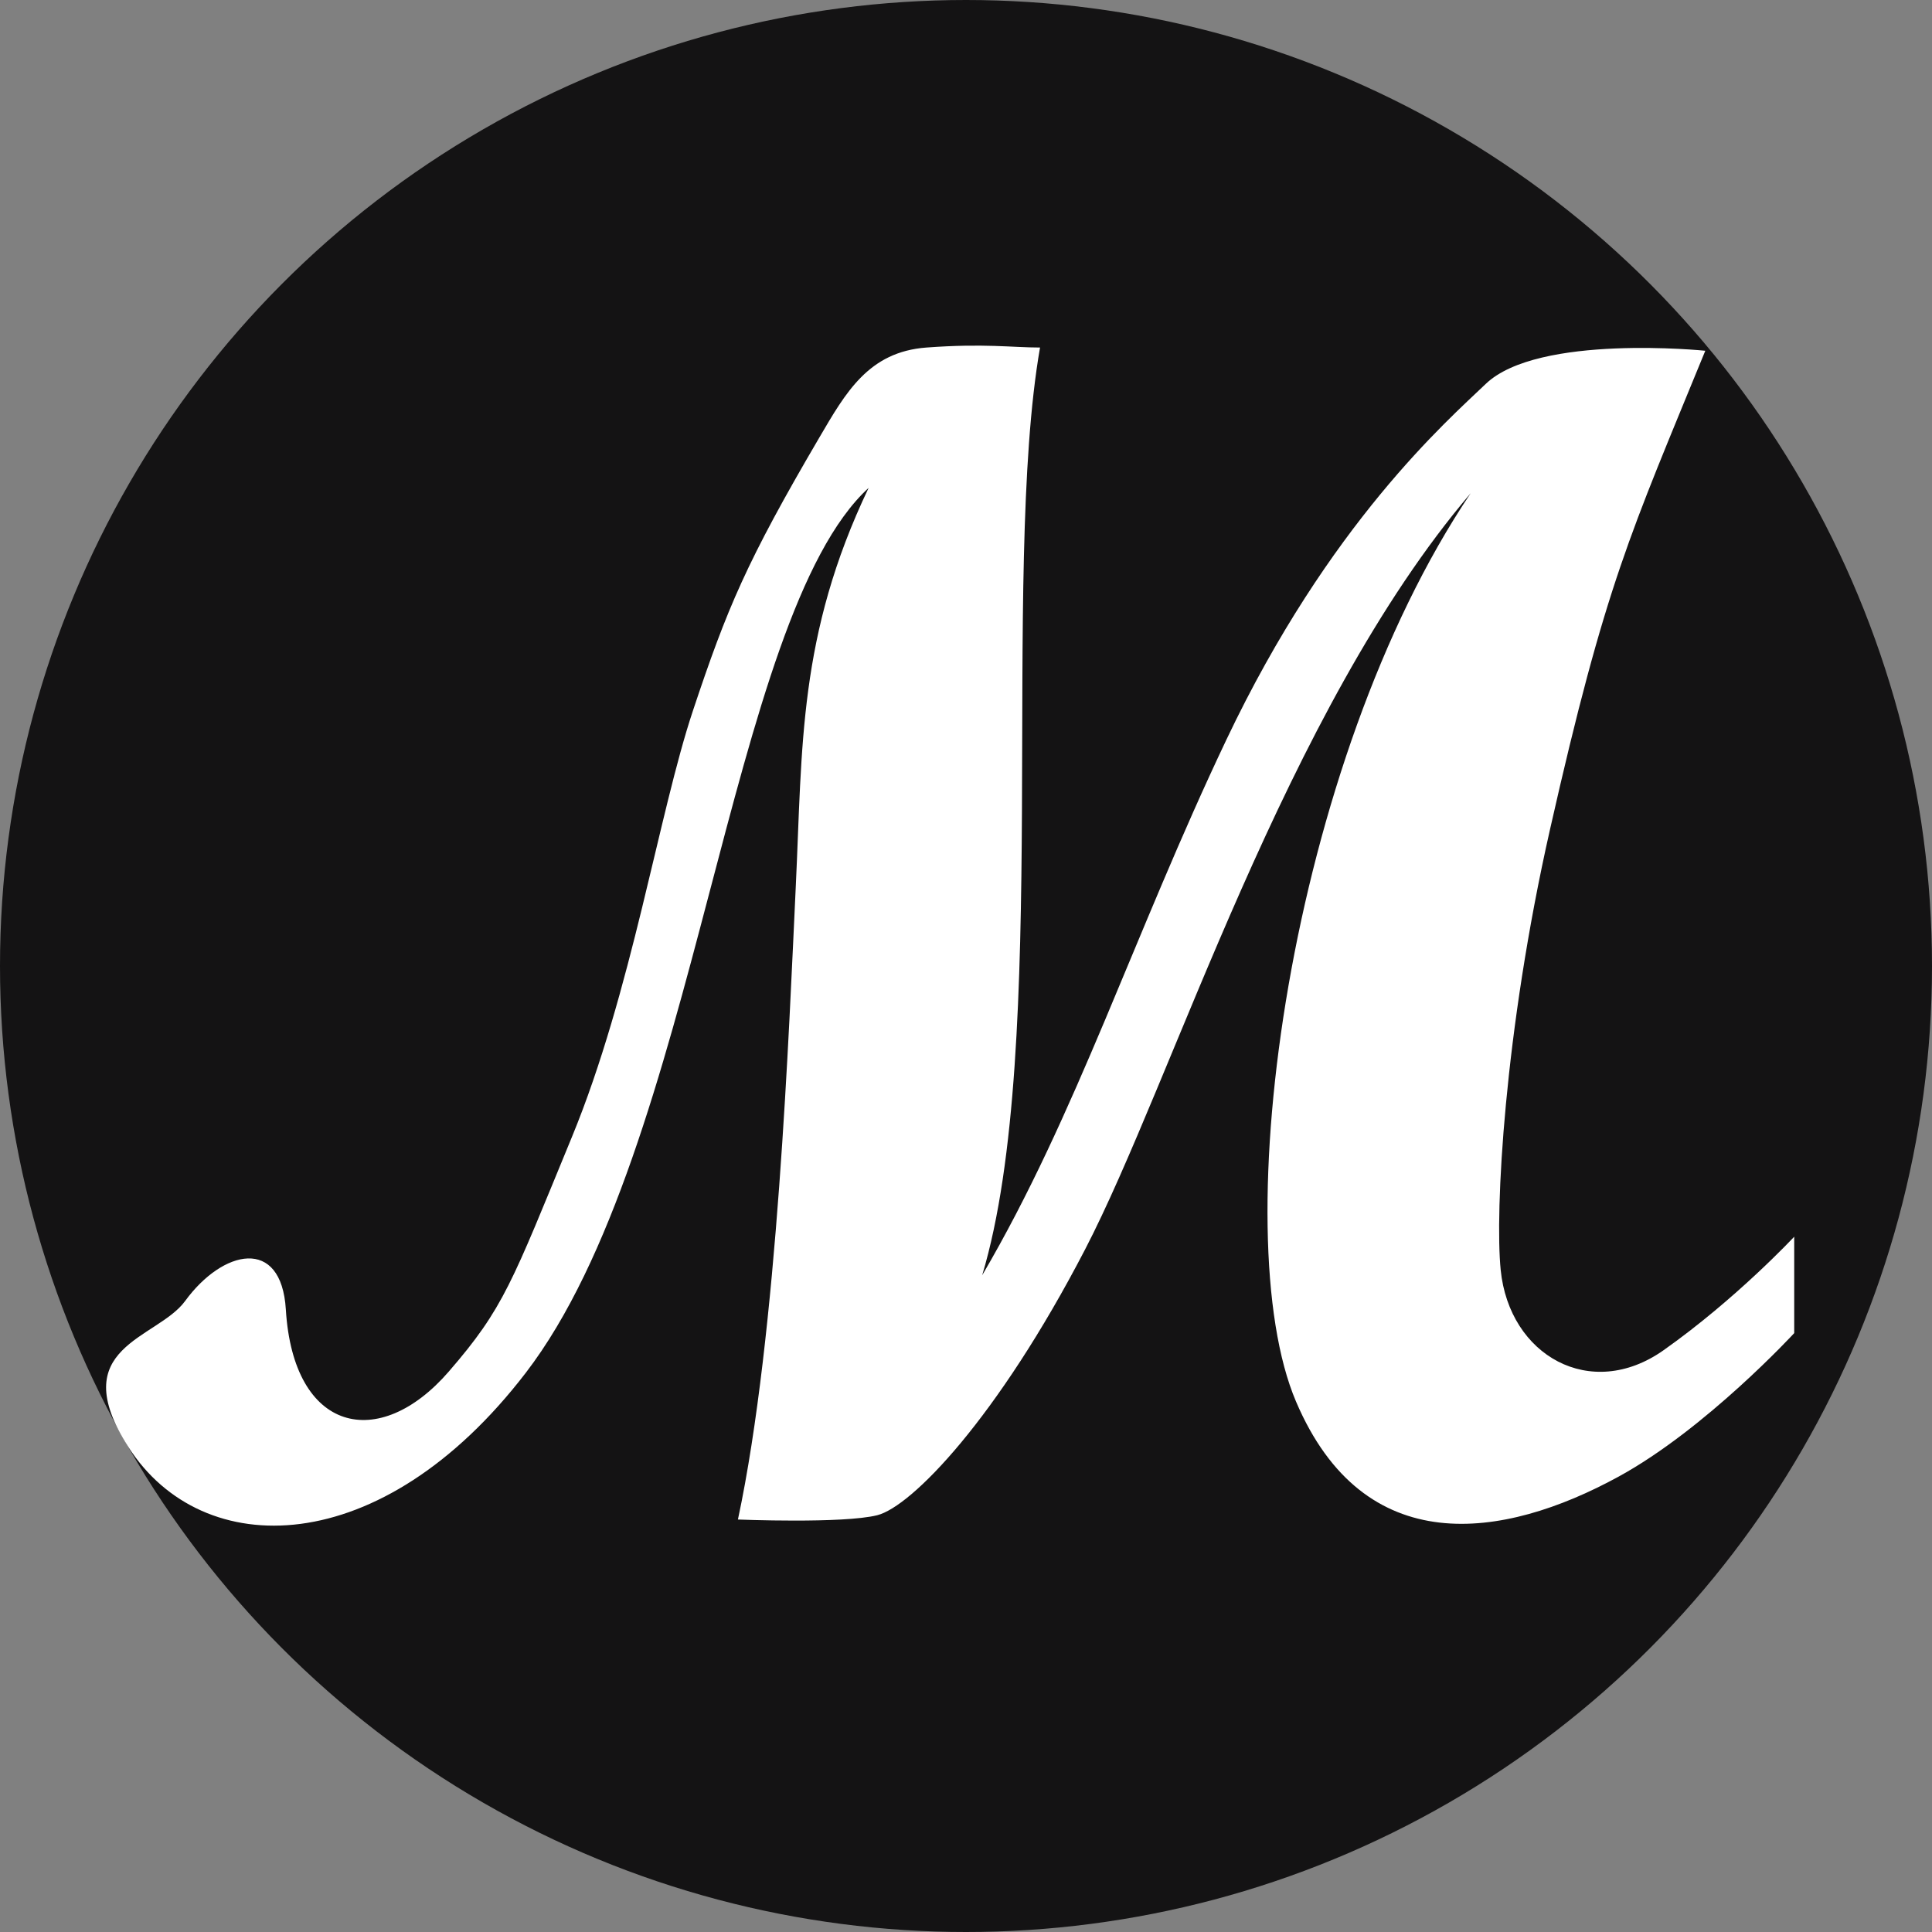
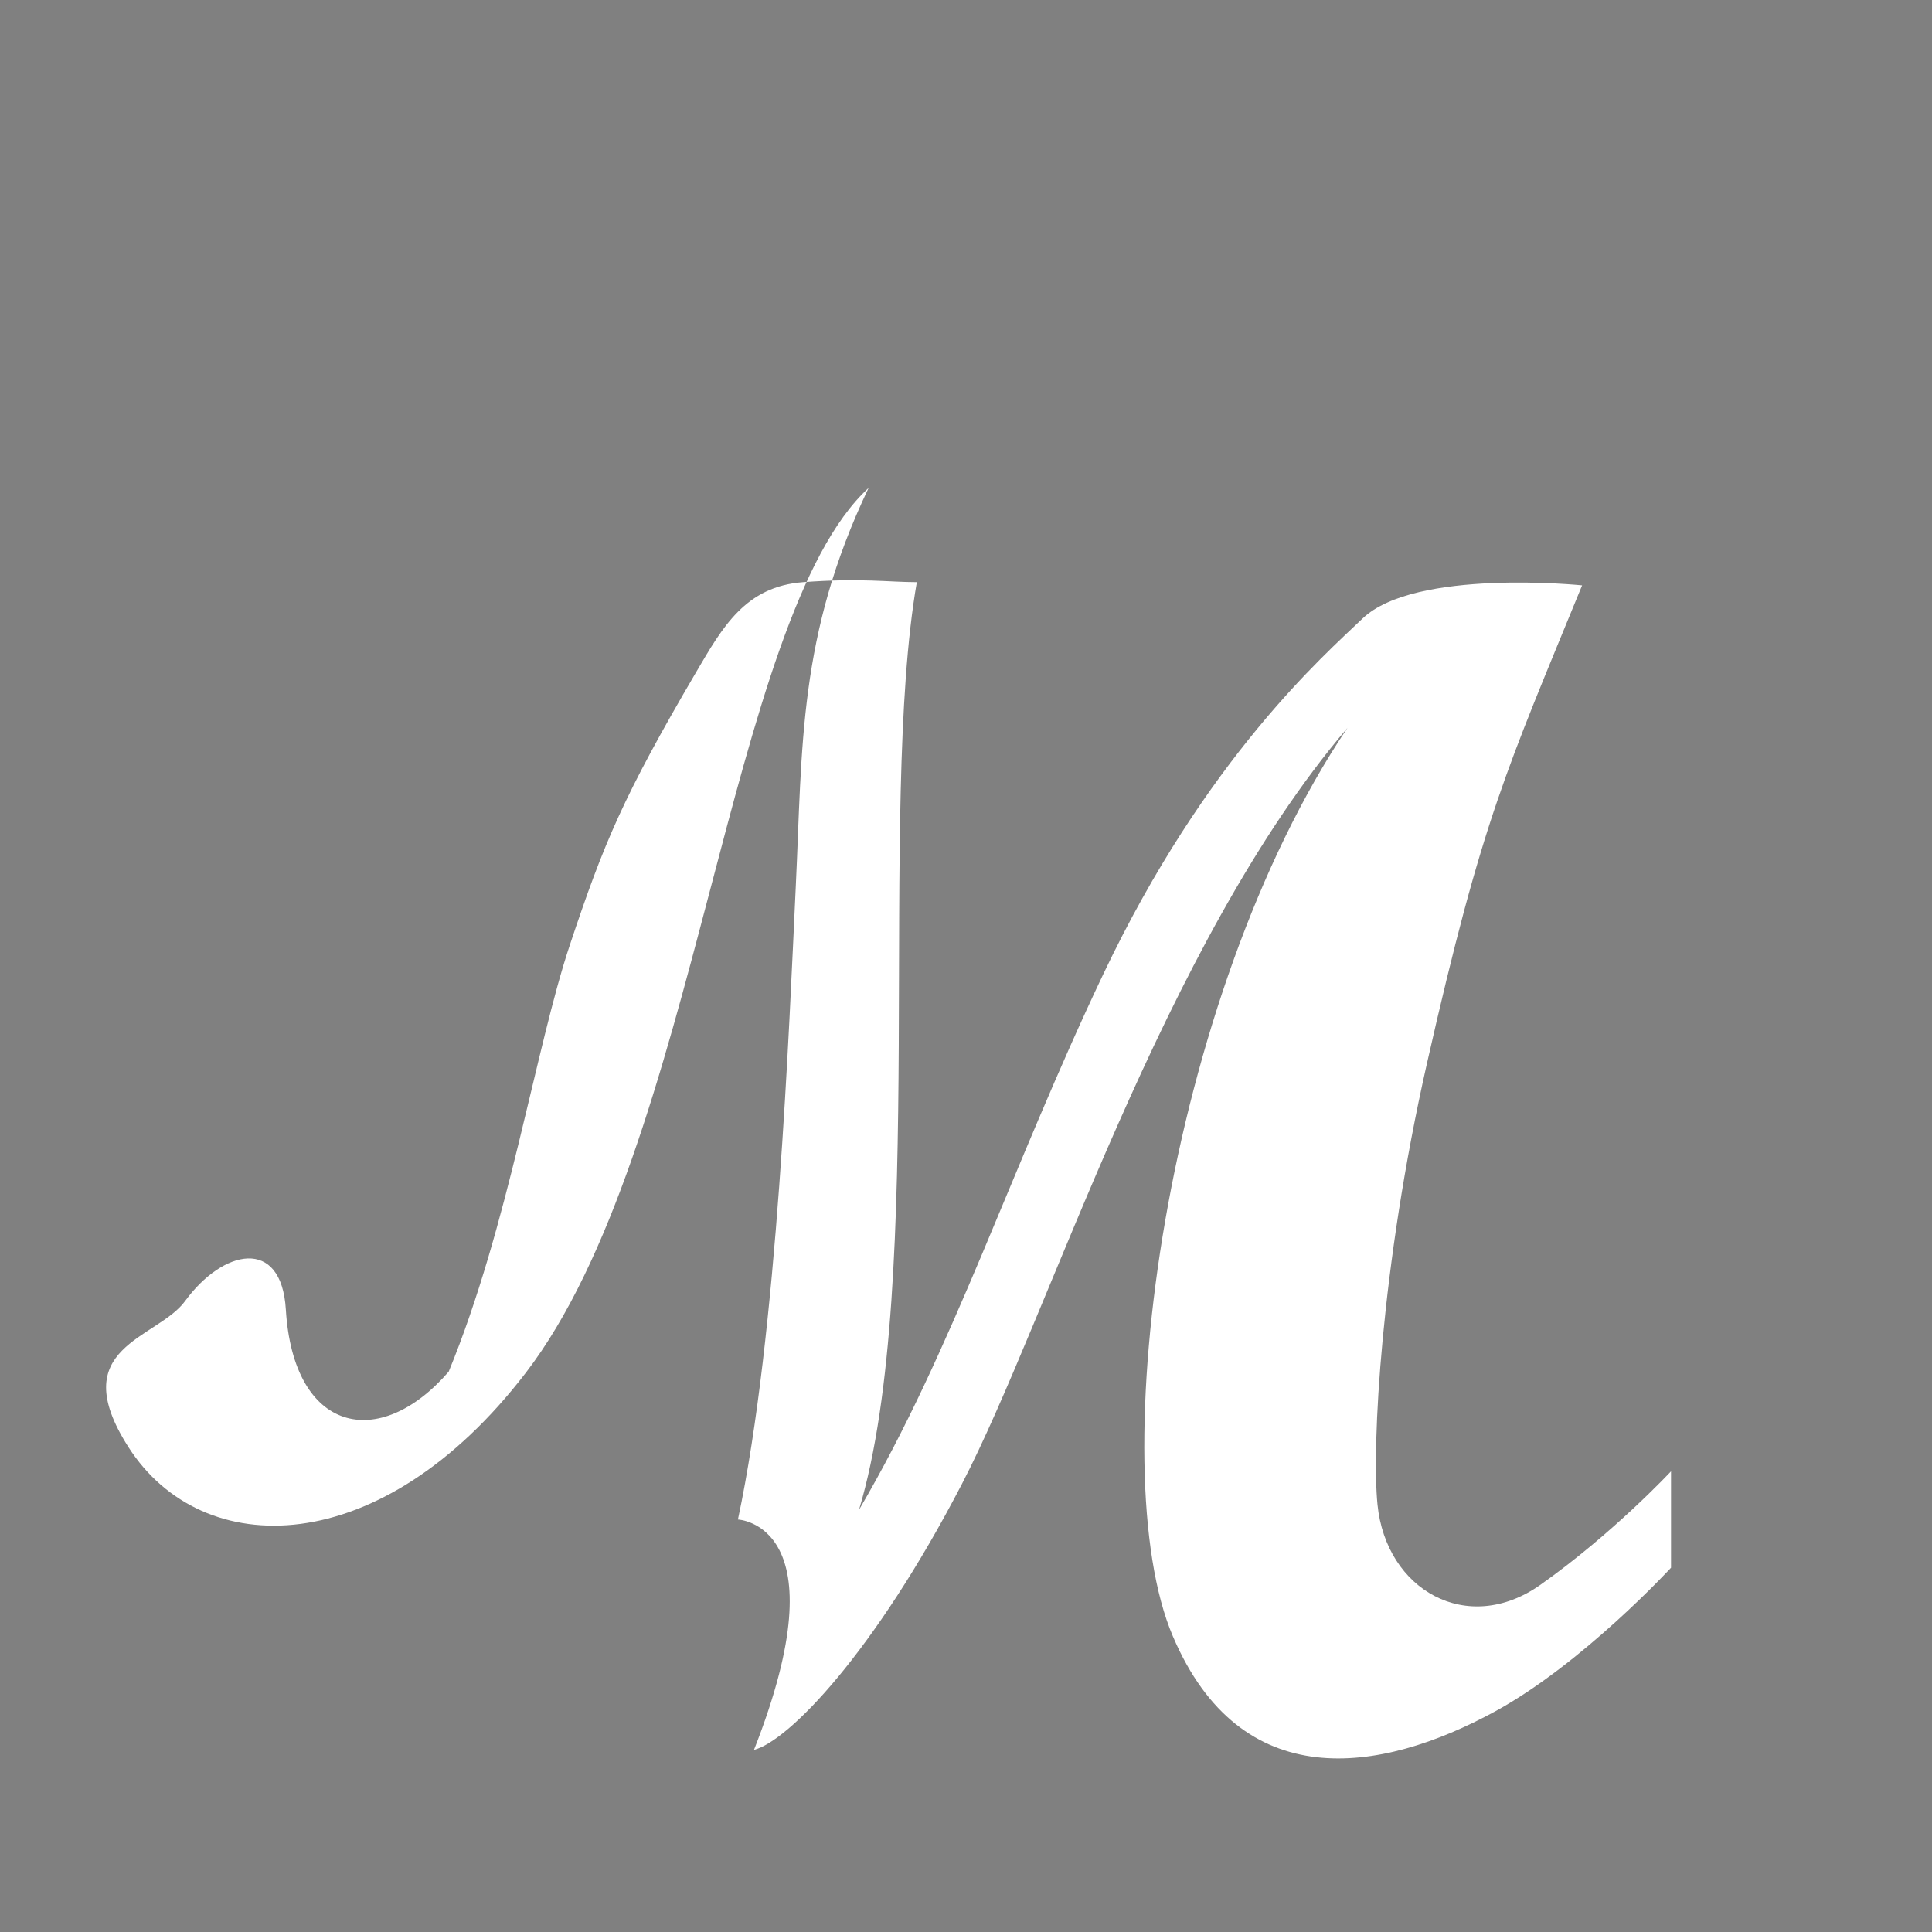
<svg xmlns="http://www.w3.org/2000/svg" version="1.1" width="2000px" height="2000px">
  <rect width="100%" height="100%" fill="#808080" stroke="none" />
  <svg version="1.1" id="SvgjsSvg1010" x="0px" y="0px" width="2000px" height="2000px" viewBox="0 0 2000 2000" enable-background="new 0 0 2000 2000" xml:space="preserve">
-     <circle fill="#141314" cx="1000" cy="1000.002" r="1000" />
-     <path fill="#FFFFFF" d="M763.899,1573.003c41.033-191.855,52.955-509.859,59.886-655.414  c6.932-145.556,2.496-259.643,75.411-412.545c-146.109,134.049-176.627,683.642-354.877,916.027  c-149.714,195.183-334.916,196.291-411.298,77.075c-67.019-104.604,29.618-111.579,58.638-151.377  c38.815-53.232,99.619-67.137,104.245,8.871c7.763,127.534,96.482,147.497,168.566,64.321  c57.135-65.923,65.431-92.046,127.535-242.868c62.104-150.823,89.829-334.917,125.316-441.38  c35.488-106.464,55.45-154.15,130.861-282.793c27.383-46.713,51.013-88.72,110.899-93.155c59.885-4.436,88.719,0,117.552,0  c-41.032,235.106,11.091,724.171-59.885,960.386c97.592-166.348,157.028-352.871,252.851-554.495  c106.464-224.017,228.614-330.048,268.376-368.186c54.34-52.123,227.342-34.379,227.342-34.379  c-77.628,189.638-103.135,240.651-160.803,495.719c-47.484,210.026-57.036,395.558-51.014,455.795  c8.871,88.72,93.156,136.406,168.566,83.175c75.413-53.231,135.297-117.552,135.297-117.552v99.809  c0,0-91.307,99.127-181.874,148.604c-119.771,65.431-263.485,87.154-333.806-77.63c-74.303-174.111-6.655-662.068,180.765-940.425  c-191.856,225.125-308.3,607.728-399.237,782.948s-179.656,266.158-215.144,275.029  C872.581,1577.439,763.899,1573.003,763.899,1573.003z" />
+     <path fill="#FFFFFF" d="M763.899,1573.003c41.033-191.855,52.955-509.859,59.886-655.414  c6.932-145.556,2.496-259.643,75.411-412.545c-146.109,134.049-176.627,683.642-354.877,916.027  c-149.714,195.183-334.916,196.291-411.298,77.075c-67.019-104.604,29.618-111.579,58.638-151.377  c38.815-53.232,99.619-67.137,104.245,8.871c7.763,127.534,96.482,147.497,168.566,64.321  c62.104-150.823,89.829-334.917,125.316-441.38  c35.488-106.464,55.45-154.15,130.861-282.793c27.383-46.713,51.013-88.72,110.899-93.155c59.885-4.436,88.719,0,117.552,0  c-41.032,235.106,11.091,724.171-59.885,960.386c97.592-166.348,157.028-352.871,252.851-554.495  c106.464-224.017,228.614-330.048,268.376-368.186c54.34-52.123,227.342-34.379,227.342-34.379  c-77.628,189.638-103.135,240.651-160.803,495.719c-47.484,210.026-57.036,395.558-51.014,455.795  c8.871,88.72,93.156,136.406,168.566,83.175c75.413-53.231,135.297-117.552,135.297-117.552v99.809  c0,0-91.307,99.127-181.874,148.604c-119.771,65.431-263.485,87.154-333.806-77.63c-74.303-174.111-6.655-662.068,180.765-940.425  c-191.856,225.125-308.3,607.728-399.237,782.948s-179.656,266.158-215.144,275.029  C872.581,1577.439,763.899,1573.003,763.899,1573.003z" />
  </svg>
  <style>@media (prefers-color-scheme: light) { :root { filter: none; } }
@media (prefers-color-scheme: dark) { :root { filter: invert(100%); } }
</style>
</svg>